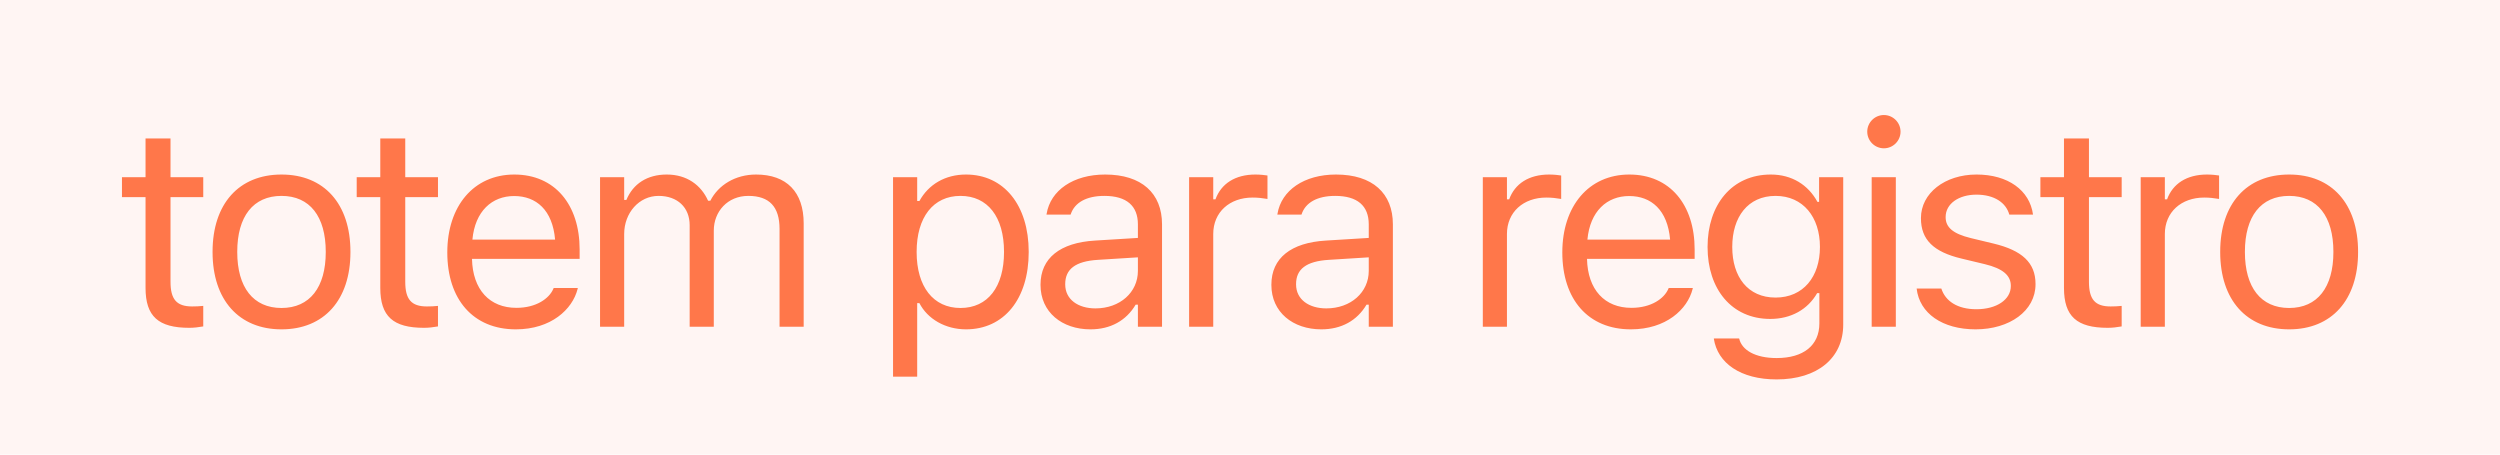
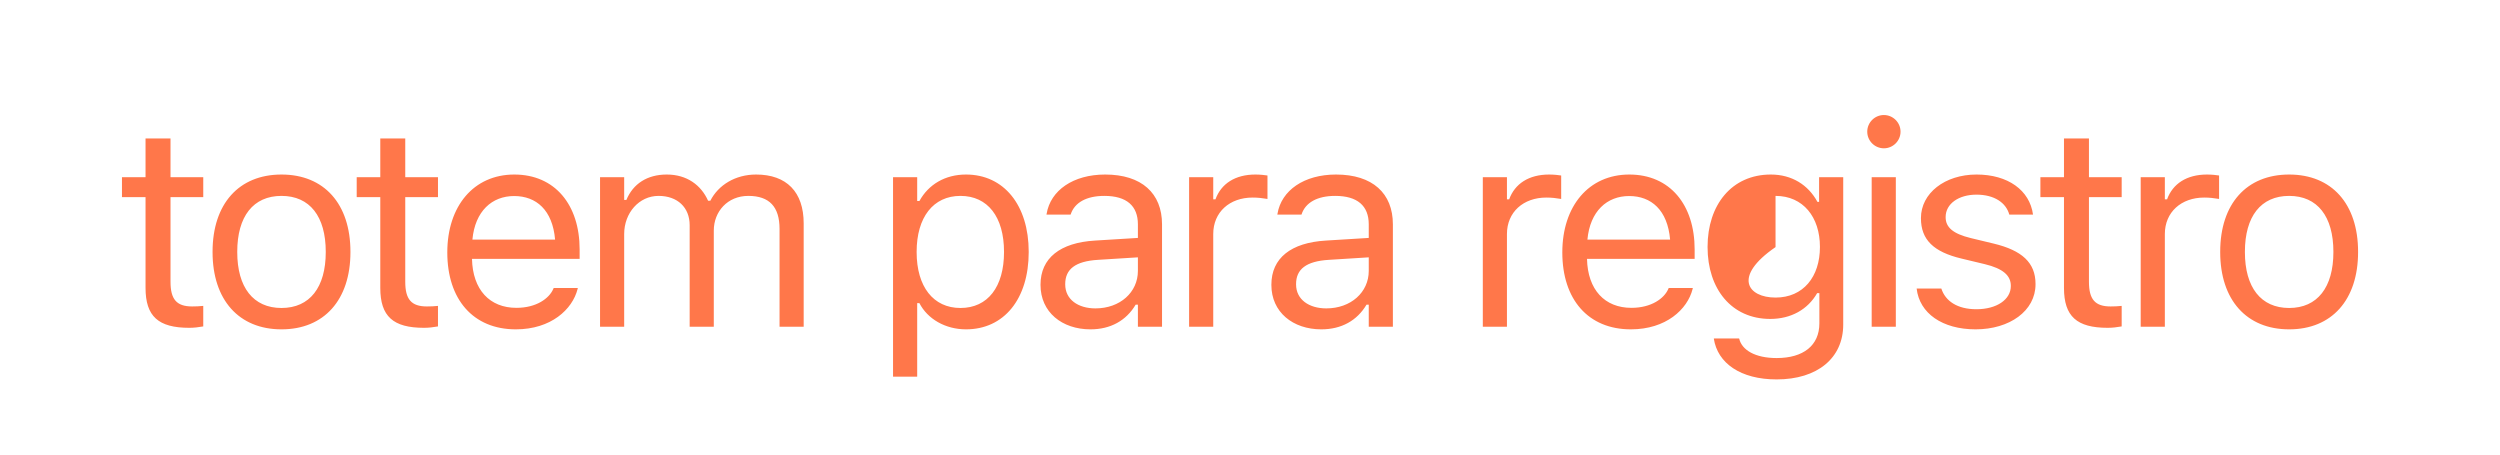
<svg xmlns="http://www.w3.org/2000/svg" width="176" height="32" viewBox="0 0 176 32" fill="none">
-   <rect width="176" height="32" fill="#FF6F4D" fill-opacity="0.07" />
-   <path d="M13.322 23.078C11.154 23.078 10.246 22.277 10.246 20.266V13.879H8.586V12.473H10.246V9.748H12.004V12.473H14.309V13.879H12.004V19.836C12.004 21.076 12.434 21.574 13.527 21.574C13.83 21.574 13.996 21.564 14.309 21.535V22.98C13.977 23.039 13.654 23.078 13.322 23.078ZM19.818 23.186C16.82 23.186 14.964 21.115 14.964 17.746V17.727C14.964 14.348 16.82 12.287 19.818 12.287C22.816 12.287 24.671 14.348 24.671 17.727V17.746C24.671 21.115 22.816 23.186 19.818 23.186ZM19.818 21.682C21.81 21.682 22.933 20.227 22.933 17.746V17.727C22.933 15.236 21.81 13.791 19.818 13.791C17.825 13.791 16.702 15.236 16.702 17.727V17.746C16.702 20.227 17.825 21.682 19.818 21.682ZM29.848 23.078C27.68 23.078 26.772 22.277 26.772 20.266V13.879H25.112V12.473H26.772V9.748H28.53V12.473H30.834V13.879H28.53V19.836C28.53 21.076 28.959 21.574 30.053 21.574C30.356 21.574 30.522 21.564 30.834 21.535V22.98C30.502 23.039 30.18 23.078 29.848 23.078ZM36.314 23.186C33.306 23.186 31.49 21.076 31.49 17.775V17.766C31.49 14.514 33.345 12.287 36.207 12.287C39.068 12.287 40.806 14.416 40.806 17.561V18.225H33.228C33.277 20.402 34.478 21.672 36.353 21.672C37.779 21.672 38.658 20.998 38.941 20.363L38.98 20.275H40.679L40.66 20.354C40.298 21.779 38.794 23.186 36.314 23.186ZM36.197 13.801C34.634 13.801 33.443 14.865 33.257 16.867H39.078C38.902 14.787 37.75 13.801 36.197 13.801ZM42.243 23V12.473H43.942V14.074H44.098C44.567 12.941 45.563 12.287 46.94 12.287C48.366 12.287 49.362 13.039 49.85 14.133H50.007C50.573 13.02 51.774 12.287 53.229 12.287C55.378 12.287 56.579 13.518 56.579 15.725V23H54.88V16.115C54.88 14.562 54.167 13.791 52.682 13.791C51.218 13.791 50.251 14.895 50.251 16.232V23H48.552V15.852C48.552 14.602 47.692 13.791 46.364 13.791C44.987 13.791 43.942 14.992 43.942 16.477V23H42.243ZM62.87 26.516V12.473H64.57V14.152H64.726C65.37 12.98 66.542 12.287 68.007 12.287C70.673 12.287 72.421 14.445 72.421 17.727V17.746C72.421 21.047 70.683 23.186 68.007 23.186C66.562 23.186 65.302 22.463 64.726 21.34H64.57V26.516H62.87ZM67.616 21.682C69.54 21.682 70.683 20.197 70.683 17.746V17.727C70.683 15.275 69.54 13.791 67.616 13.791C65.702 13.791 64.531 15.295 64.531 17.727V17.746C64.531 20.178 65.702 21.682 67.616 21.682ZM76.768 23.186C74.766 23.186 73.252 21.975 73.252 20.061V20.041C73.252 18.166 74.639 17.082 77.09 16.936L80.108 16.75V15.793C80.108 14.494 79.317 13.791 77.745 13.791C76.485 13.791 75.655 14.26 75.381 15.08L75.371 15.109H73.672L73.682 15.051C73.956 13.4 75.557 12.287 77.803 12.287C80.371 12.287 81.807 13.605 81.807 15.793V23H80.108V21.447H79.952C79.287 22.57 78.184 23.186 76.768 23.186ZM74.991 20.021C74.991 21.086 75.899 21.711 77.12 21.711C78.848 21.711 80.108 20.578 80.108 19.074V18.117L77.295 18.293C75.694 18.391 74.991 18.957 74.991 20.002V20.021ZM83.713 23V12.473H85.412V14.035H85.568C85.968 12.932 86.955 12.287 88.38 12.287C88.703 12.287 89.064 12.326 89.23 12.355V14.006C88.879 13.947 88.556 13.908 88.185 13.908C86.564 13.908 85.412 14.934 85.412 16.477V23H83.713ZM93.02 23.186C91.018 23.186 89.505 21.975 89.505 20.061V20.041C89.505 18.166 90.891 17.082 93.343 16.936L96.36 16.75V15.793C96.36 14.494 95.569 13.791 93.997 13.791C92.737 13.791 91.907 14.26 91.634 15.08L91.624 15.109H89.925L89.934 15.051C90.208 13.4 91.809 12.287 94.055 12.287C96.624 12.287 98.059 13.605 98.059 15.793V23H96.36V21.447H96.204C95.54 22.57 94.436 23.186 93.02 23.186ZM91.243 20.021C91.243 21.086 92.151 21.711 93.372 21.711C95.1 21.711 96.36 20.578 96.36 19.074V18.117L93.548 18.293C91.946 18.391 91.243 18.957 91.243 20.002V20.021ZM104.39 23V12.473H106.089V14.035H106.245C106.646 12.932 107.632 12.287 109.058 12.287C109.38 12.287 109.741 12.326 109.907 12.355V14.006C109.556 13.947 109.234 13.908 108.863 13.908C107.241 13.908 106.089 14.934 106.089 16.477V23H104.39ZM114.811 23.186C111.803 23.186 109.987 21.076 109.987 17.775V17.766C109.987 14.514 111.842 12.287 114.704 12.287C117.565 12.287 119.303 14.416 119.303 17.561V18.225H111.725C111.774 20.402 112.975 21.672 114.85 21.672C116.276 21.672 117.155 20.998 117.438 20.363L117.477 20.275H119.176L119.157 20.354C118.795 21.779 117.291 23.186 114.811 23.186ZM114.694 13.801C113.131 13.801 111.94 14.865 111.754 16.867H117.575C117.399 14.787 116.246 13.801 114.694 13.801ZM125.076 26.711C122.537 26.711 120.916 25.568 120.652 23.84L120.671 23.83H122.429L122.439 23.84C122.625 24.641 123.562 25.207 125.076 25.207C126.961 25.207 128.084 24.318 128.084 22.766V20.637H127.927C127.263 21.799 126.072 22.453 124.627 22.453C121.902 22.453 120.213 20.344 120.213 17.395V17.375C120.213 14.426 121.912 12.287 124.666 12.287C126.15 12.287 127.302 13.02 127.947 14.211H128.064V12.473H129.763V22.854C129.763 25.207 127.947 26.711 125.076 26.711ZM124.998 20.949C126.951 20.949 128.123 19.484 128.123 17.395V17.375C128.123 15.285 126.941 13.791 124.998 13.791C123.045 13.791 121.951 15.285 121.951 17.375V17.395C121.951 19.484 123.045 20.949 124.998 20.949ZM132.626 10.441C131.981 10.441 131.454 9.914 131.454 9.27C131.454 8.625 131.981 8.098 132.626 8.098C133.27 8.098 133.798 8.625 133.798 9.27C133.798 9.914 133.27 10.441 132.626 10.441ZM131.766 23V12.473H133.466V23H131.766ZM139.082 23.186C136.738 23.186 135.127 22.053 134.932 20.314H136.67C136.953 21.193 137.793 21.77 139.141 21.77C140.557 21.77 141.562 21.096 141.562 20.139V20.119C141.562 19.406 141.025 18.908 139.727 18.596L138.096 18.205C136.123 17.736 135.234 16.877 135.234 15.363V15.354C135.234 13.605 136.914 12.287 139.15 12.287C141.357 12.287 142.891 13.391 143.125 15.109H141.455C141.23 14.279 140.41 13.703 139.141 13.703C137.891 13.703 136.973 14.348 136.973 15.275V15.295C136.973 16.008 137.5 16.457 138.74 16.76L140.361 17.15C142.344 17.629 143.301 18.488 143.301 19.992V20.012C143.301 21.887 141.475 23.186 139.082 23.186ZM148.38 23.078C146.212 23.078 145.304 22.277 145.304 20.266V13.879H143.644V12.473H145.304V9.748H147.062V12.473H149.366V13.879H147.062V19.836C147.062 21.076 147.491 21.574 148.585 21.574C148.888 21.574 149.054 21.564 149.366 21.535V22.98C149.034 23.039 148.712 23.078 148.38 23.078ZM150.705 23V12.473H152.405V14.035H152.561C152.961 12.932 153.948 12.287 155.373 12.287C155.696 12.287 156.057 12.326 156.223 12.355V14.006C155.871 13.947 155.549 13.908 155.178 13.908C153.557 13.908 152.405 14.934 152.405 16.477V23H150.705ZM161.156 23.186C158.158 23.186 156.302 21.115 156.302 17.746V17.727C156.302 14.348 158.158 12.287 161.156 12.287C164.154 12.287 166.009 14.348 166.009 17.727V17.746C166.009 21.115 164.154 23.186 161.156 23.186ZM161.156 21.682C163.148 21.682 164.271 20.227 164.271 17.746V17.727C164.271 15.236 163.148 13.791 161.156 13.791C159.164 13.791 158.041 15.236 158.041 17.727V17.746C158.041 20.227 159.164 21.682 161.156 21.682Z" fill="#FF774A" />
+   <path d="M13.322 23.078C11.154 23.078 10.246 22.277 10.246 20.266V13.879H8.586V12.473H10.246V9.748H12.004V12.473H14.309V13.879H12.004V19.836C12.004 21.076 12.434 21.574 13.527 21.574C13.83 21.574 13.996 21.564 14.309 21.535V22.98C13.977 23.039 13.654 23.078 13.322 23.078ZM19.818 23.186C16.82 23.186 14.964 21.115 14.964 17.746V17.727C14.964 14.348 16.82 12.287 19.818 12.287C22.816 12.287 24.671 14.348 24.671 17.727V17.746C24.671 21.115 22.816 23.186 19.818 23.186ZM19.818 21.682C21.81 21.682 22.933 20.227 22.933 17.746V17.727C22.933 15.236 21.81 13.791 19.818 13.791C17.825 13.791 16.702 15.236 16.702 17.727V17.746C16.702 20.227 17.825 21.682 19.818 21.682ZM29.848 23.078C27.68 23.078 26.772 22.277 26.772 20.266V13.879H25.112V12.473H26.772V9.748H28.53V12.473H30.834V13.879H28.53V19.836C28.53 21.076 28.959 21.574 30.053 21.574C30.356 21.574 30.522 21.564 30.834 21.535V22.98C30.502 23.039 30.18 23.078 29.848 23.078ZM36.314 23.186C33.306 23.186 31.49 21.076 31.49 17.775V17.766C31.49 14.514 33.345 12.287 36.207 12.287C39.068 12.287 40.806 14.416 40.806 17.561V18.225H33.228C33.277 20.402 34.478 21.672 36.353 21.672C37.779 21.672 38.658 20.998 38.941 20.363L38.98 20.275H40.679L40.66 20.354C40.298 21.779 38.794 23.186 36.314 23.186ZM36.197 13.801C34.634 13.801 33.443 14.865 33.257 16.867H39.078C38.902 14.787 37.75 13.801 36.197 13.801ZM42.243 23V12.473H43.942V14.074H44.098C44.567 12.941 45.563 12.287 46.94 12.287C48.366 12.287 49.362 13.039 49.85 14.133H50.007C50.573 13.02 51.774 12.287 53.229 12.287C55.378 12.287 56.579 13.518 56.579 15.725V23H54.88V16.115C54.88 14.562 54.167 13.791 52.682 13.791C51.218 13.791 50.251 14.895 50.251 16.232V23H48.552V15.852C48.552 14.602 47.692 13.791 46.364 13.791C44.987 13.791 43.942 14.992 43.942 16.477V23H42.243ZM62.87 26.516V12.473H64.57V14.152H64.726C65.37 12.98 66.542 12.287 68.007 12.287C70.673 12.287 72.421 14.445 72.421 17.727V17.746C72.421 21.047 70.683 23.186 68.007 23.186C66.562 23.186 65.302 22.463 64.726 21.34H64.57V26.516H62.87ZM67.616 21.682C69.54 21.682 70.683 20.197 70.683 17.746V17.727C70.683 15.275 69.54 13.791 67.616 13.791C65.702 13.791 64.531 15.295 64.531 17.727V17.746C64.531 20.178 65.702 21.682 67.616 21.682ZM76.768 23.186C74.766 23.186 73.252 21.975 73.252 20.061V20.041C73.252 18.166 74.639 17.082 77.09 16.936L80.108 16.75V15.793C80.108 14.494 79.317 13.791 77.745 13.791C76.485 13.791 75.655 14.26 75.381 15.08L75.371 15.109H73.672L73.682 15.051C73.956 13.4 75.557 12.287 77.803 12.287C80.371 12.287 81.807 13.605 81.807 15.793V23H80.108V21.447H79.952C79.287 22.57 78.184 23.186 76.768 23.186ZM74.991 20.021C74.991 21.086 75.899 21.711 77.12 21.711C78.848 21.711 80.108 20.578 80.108 19.074V18.117L77.295 18.293C75.694 18.391 74.991 18.957 74.991 20.002V20.021ZM83.713 23V12.473H85.412V14.035H85.568C85.968 12.932 86.955 12.287 88.38 12.287C88.703 12.287 89.064 12.326 89.23 12.355V14.006C88.879 13.947 88.556 13.908 88.185 13.908C86.564 13.908 85.412 14.934 85.412 16.477V23H83.713ZM93.02 23.186C91.018 23.186 89.505 21.975 89.505 20.061V20.041C89.505 18.166 90.891 17.082 93.343 16.936L96.36 16.75V15.793C96.36 14.494 95.569 13.791 93.997 13.791C92.737 13.791 91.907 14.26 91.634 15.08L91.624 15.109H89.925L89.934 15.051C90.208 13.4 91.809 12.287 94.055 12.287C96.624 12.287 98.059 13.605 98.059 15.793V23H96.36V21.447H96.204C95.54 22.57 94.436 23.186 93.02 23.186ZM91.243 20.021C91.243 21.086 92.151 21.711 93.372 21.711C95.1 21.711 96.36 20.578 96.36 19.074V18.117L93.548 18.293C91.946 18.391 91.243 18.957 91.243 20.002V20.021ZM104.39 23V12.473H106.089V14.035H106.245C106.646 12.932 107.632 12.287 109.058 12.287C109.38 12.287 109.741 12.326 109.907 12.355V14.006C109.556 13.947 109.234 13.908 108.863 13.908C107.241 13.908 106.089 14.934 106.089 16.477V23H104.39ZM114.811 23.186C111.803 23.186 109.987 21.076 109.987 17.775V17.766C109.987 14.514 111.842 12.287 114.704 12.287C117.565 12.287 119.303 14.416 119.303 17.561V18.225H111.725C111.774 20.402 112.975 21.672 114.85 21.672C116.276 21.672 117.155 20.998 117.438 20.363L117.477 20.275H119.176L119.157 20.354C118.795 21.779 117.291 23.186 114.811 23.186ZM114.694 13.801C113.131 13.801 111.94 14.865 111.754 16.867H117.575C117.399 14.787 116.246 13.801 114.694 13.801ZM125.076 26.711C122.537 26.711 120.916 25.568 120.652 23.84L120.671 23.83H122.429L122.439 23.84C122.625 24.641 123.562 25.207 125.076 25.207C126.961 25.207 128.084 24.318 128.084 22.766V20.637H127.927C127.263 21.799 126.072 22.453 124.627 22.453C121.902 22.453 120.213 20.344 120.213 17.395V17.375C120.213 14.426 121.912 12.287 124.666 12.287C126.15 12.287 127.302 13.02 127.947 14.211H128.064V12.473H129.763V22.854C129.763 25.207 127.947 26.711 125.076 26.711ZM124.998 20.949C126.951 20.949 128.123 19.484 128.123 17.395V17.375C128.123 15.285 126.941 13.791 124.998 13.791V17.395C121.951 19.484 123.045 20.949 124.998 20.949ZM132.626 10.441C131.981 10.441 131.454 9.914 131.454 9.27C131.454 8.625 131.981 8.098 132.626 8.098C133.27 8.098 133.798 8.625 133.798 9.27C133.798 9.914 133.27 10.441 132.626 10.441ZM131.766 23V12.473H133.466V23H131.766ZM139.082 23.186C136.738 23.186 135.127 22.053 134.932 20.314H136.67C136.953 21.193 137.793 21.77 139.141 21.77C140.557 21.77 141.562 21.096 141.562 20.139V20.119C141.562 19.406 141.025 18.908 139.727 18.596L138.096 18.205C136.123 17.736 135.234 16.877 135.234 15.363V15.354C135.234 13.605 136.914 12.287 139.15 12.287C141.357 12.287 142.891 13.391 143.125 15.109H141.455C141.23 14.279 140.41 13.703 139.141 13.703C137.891 13.703 136.973 14.348 136.973 15.275V15.295C136.973 16.008 137.5 16.457 138.74 16.76L140.361 17.15C142.344 17.629 143.301 18.488 143.301 19.992V20.012C143.301 21.887 141.475 23.186 139.082 23.186ZM148.38 23.078C146.212 23.078 145.304 22.277 145.304 20.266V13.879H143.644V12.473H145.304V9.748H147.062V12.473H149.366V13.879H147.062V19.836C147.062 21.076 147.491 21.574 148.585 21.574C148.888 21.574 149.054 21.564 149.366 21.535V22.98C149.034 23.039 148.712 23.078 148.38 23.078ZM150.705 23V12.473H152.405V14.035H152.561C152.961 12.932 153.948 12.287 155.373 12.287C155.696 12.287 156.057 12.326 156.223 12.355V14.006C155.871 13.947 155.549 13.908 155.178 13.908C153.557 13.908 152.405 14.934 152.405 16.477V23H150.705ZM161.156 23.186C158.158 23.186 156.302 21.115 156.302 17.746V17.727C156.302 14.348 158.158 12.287 161.156 12.287C164.154 12.287 166.009 14.348 166.009 17.727V17.746C166.009 21.115 164.154 23.186 161.156 23.186ZM161.156 21.682C163.148 21.682 164.271 20.227 164.271 17.746V17.727C164.271 15.236 163.148 13.791 161.156 13.791C159.164 13.791 158.041 15.236 158.041 17.727V17.746C158.041 20.227 159.164 21.682 161.156 21.682Z" fill="#FF774A" />
</svg>